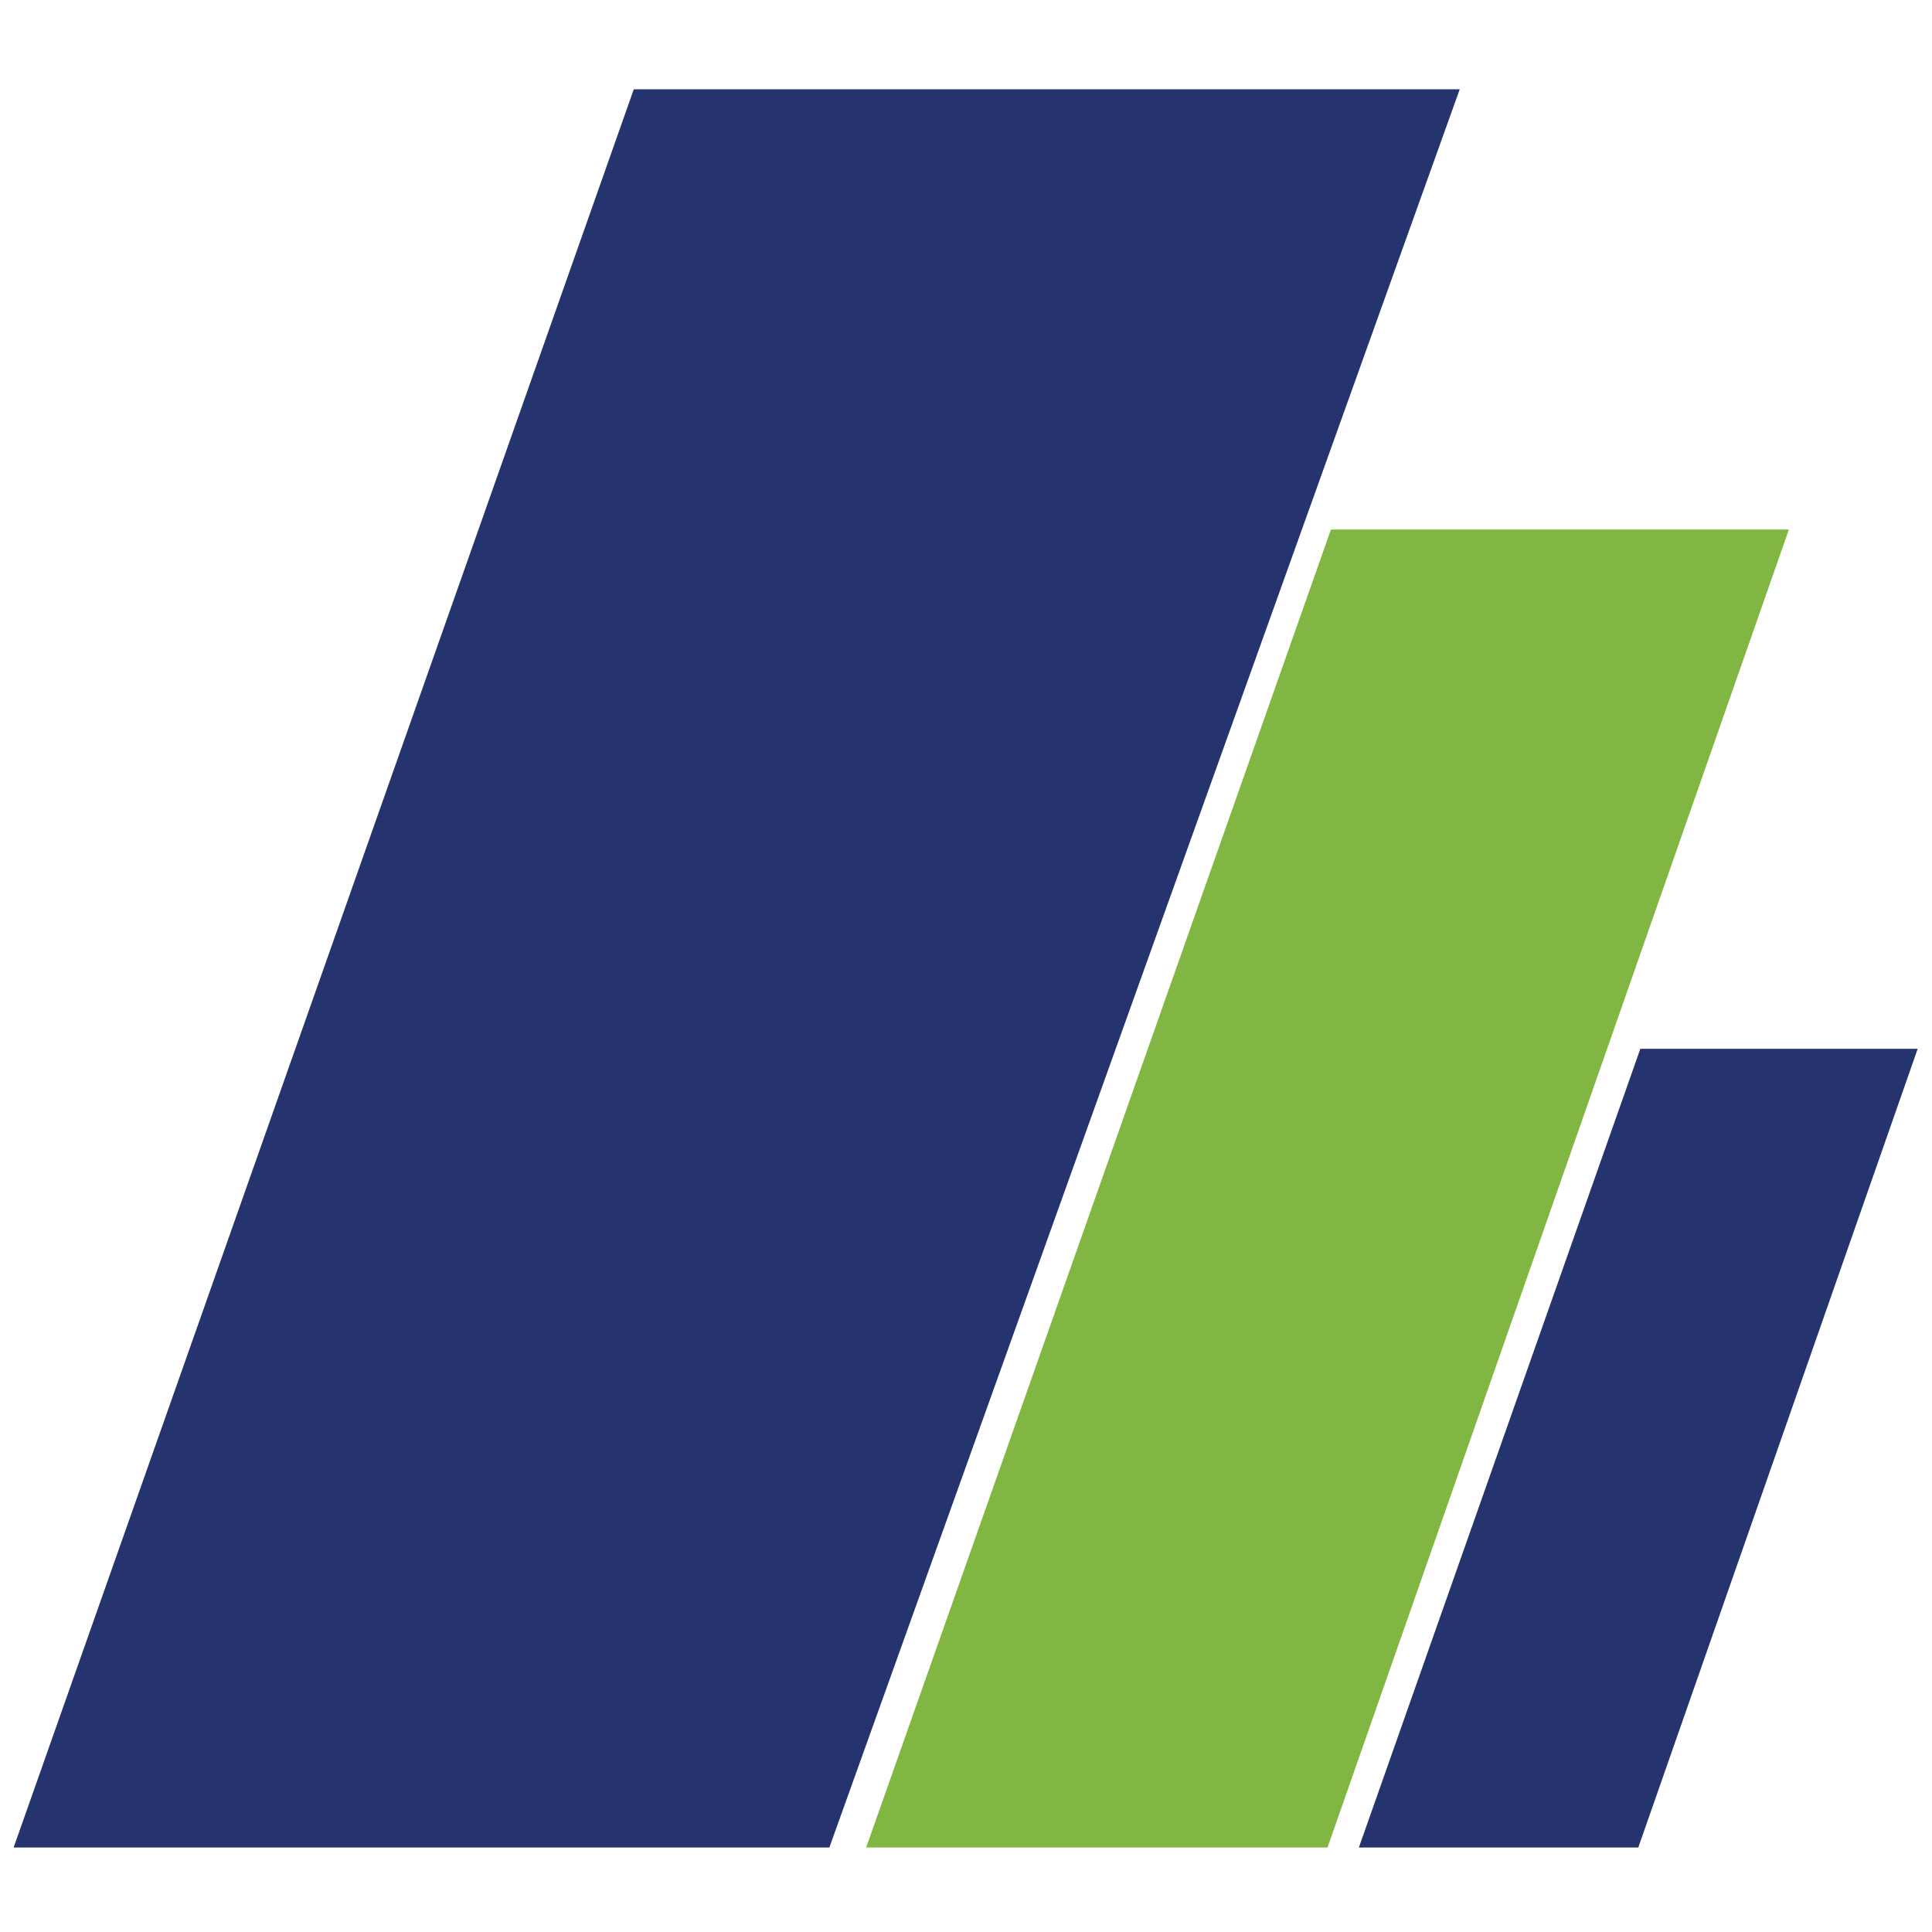
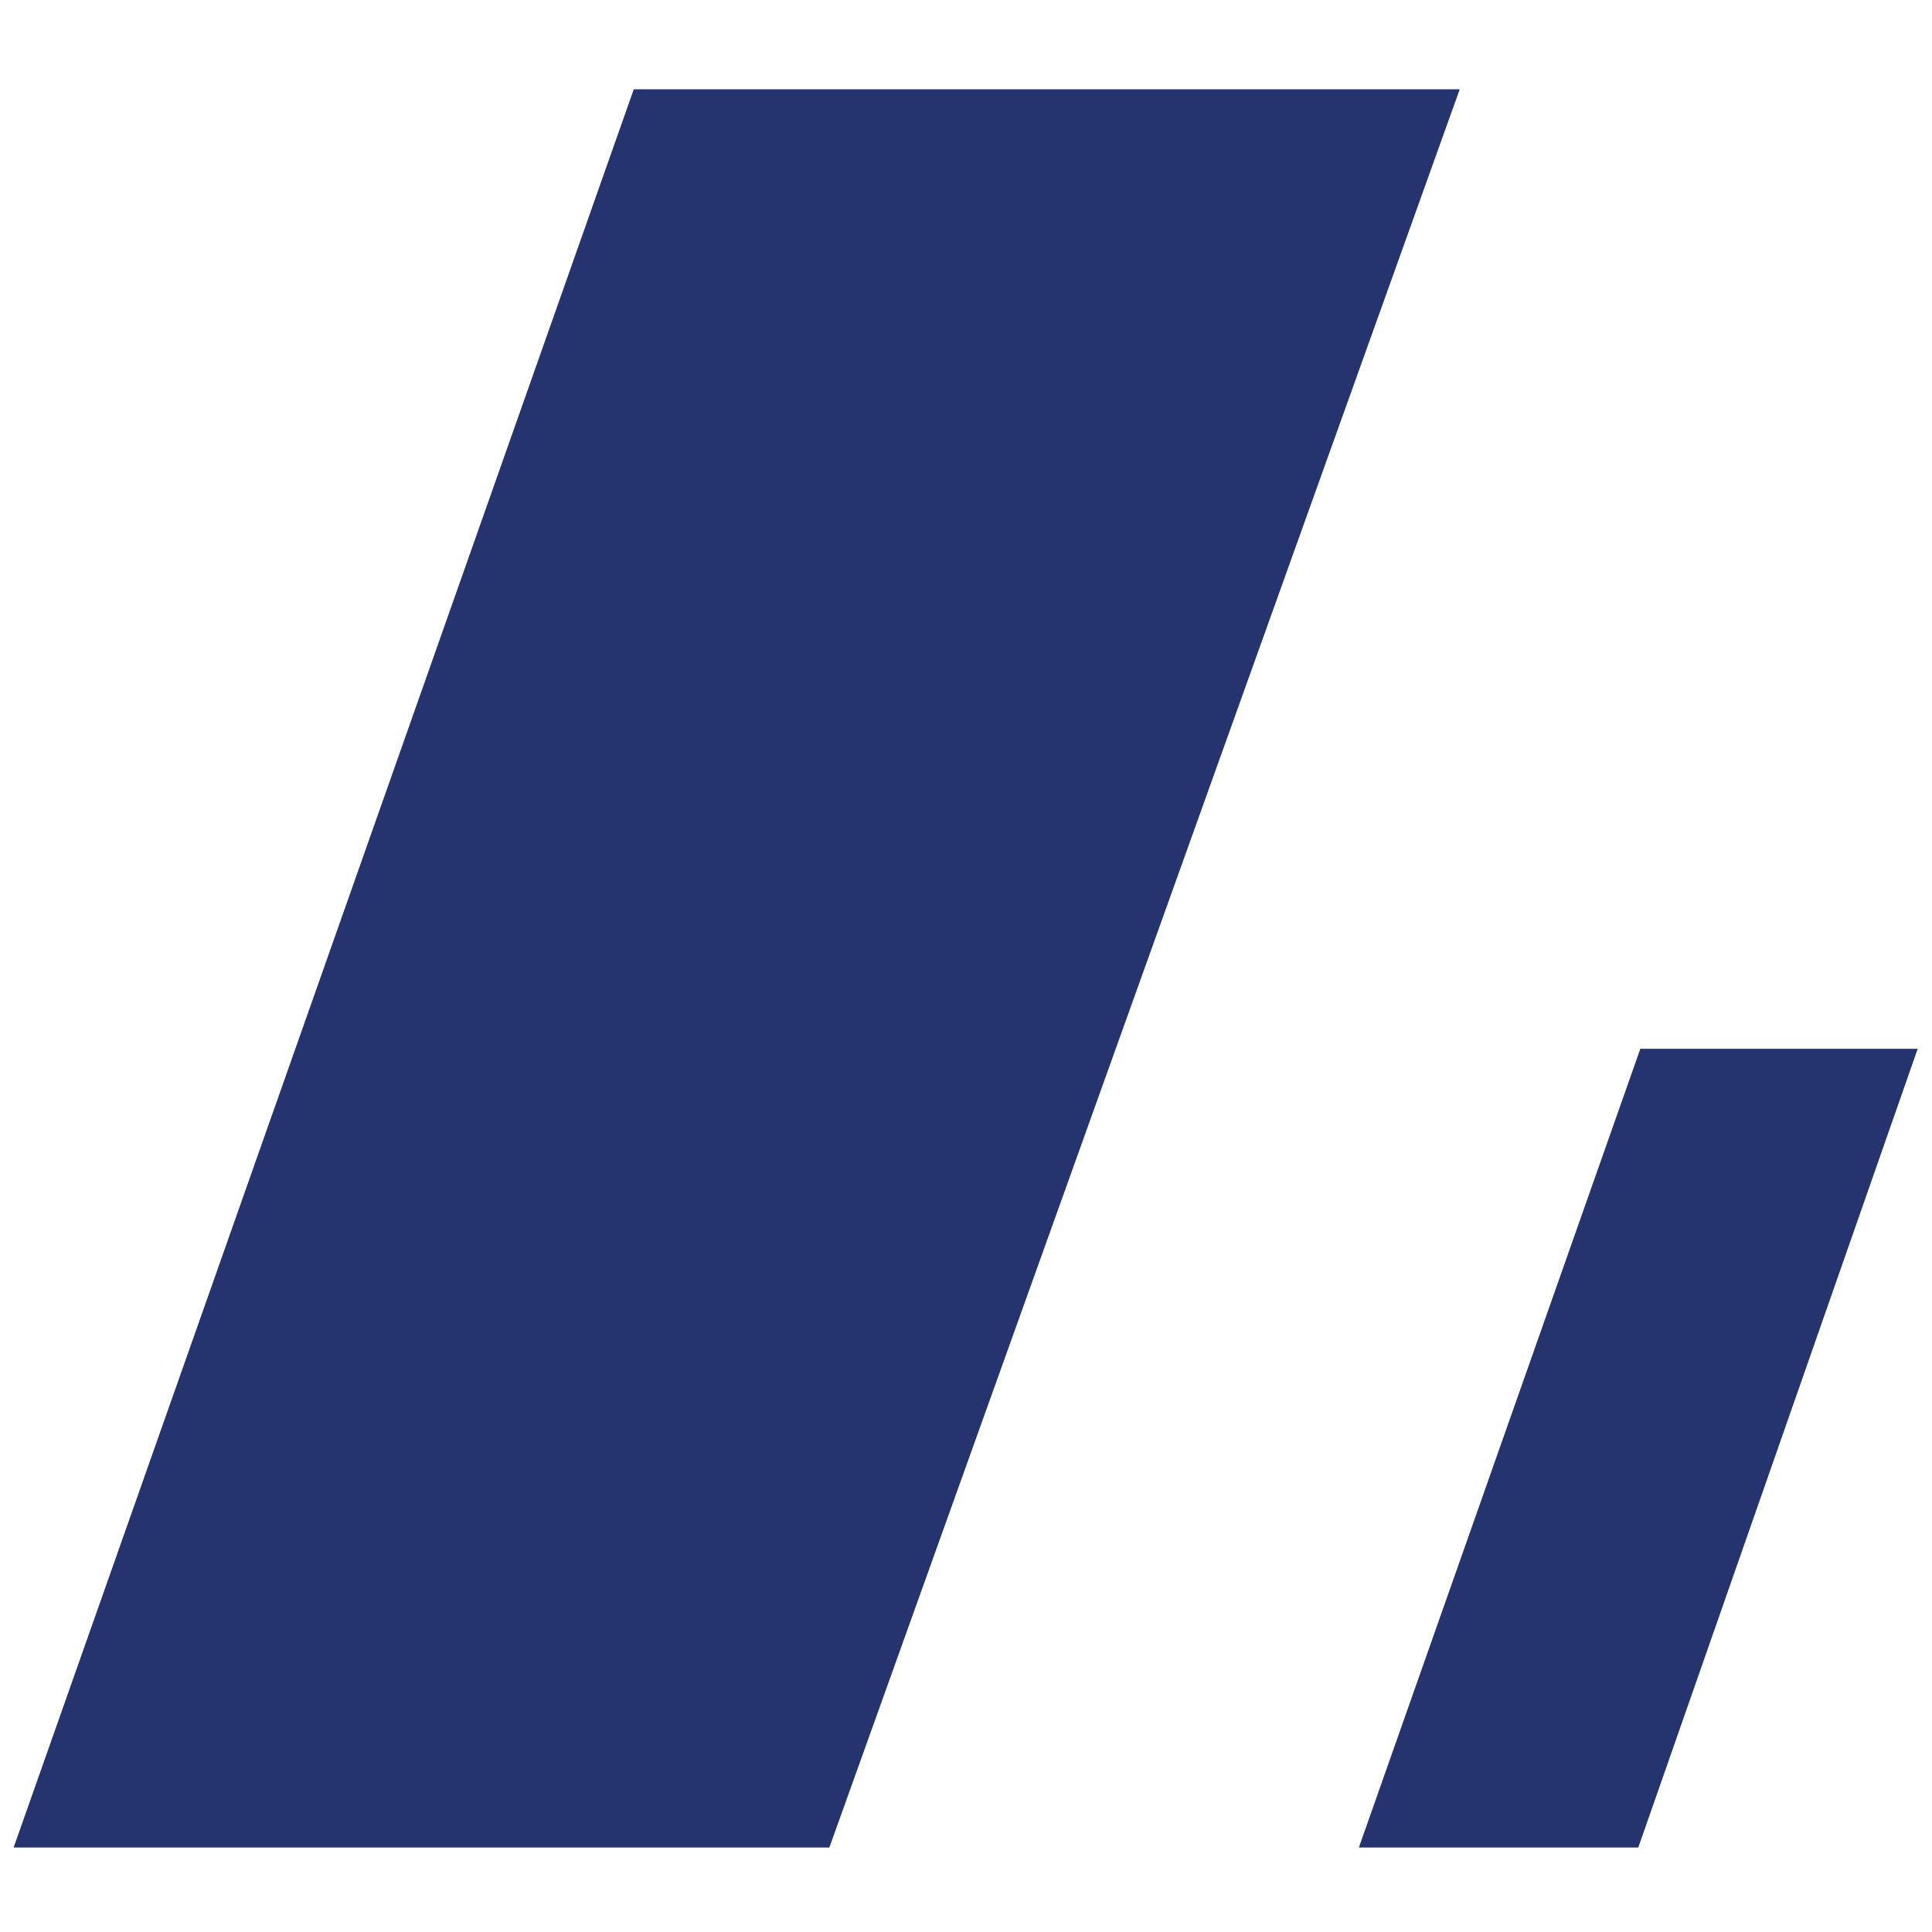
<svg xmlns="http://www.w3.org/2000/svg" version="1.1" id="Layer_1" x="0px" y="0px" viewBox="0 0 283.5 283.5" style="enable-background:new 0 0 283.5 283.5;" xml:space="preserve">
  <style type="text/css">
	.st0{fill:#25346F;}
	.st1{fill:#80B641;}
</style>
  <polygon class="st0" points="214.2,13.1 93,13.1 2,271.1 121.7,271.1 " />
-   <polygon class="st1" points="262.5,77.7 195.3,77.7 127.1,271.1 194.8,271.1 " />
  <polygon class="st0" points="281.4,153.9 240.7,153.9 199.4,271.1 240.4,271.1 " />
</svg>